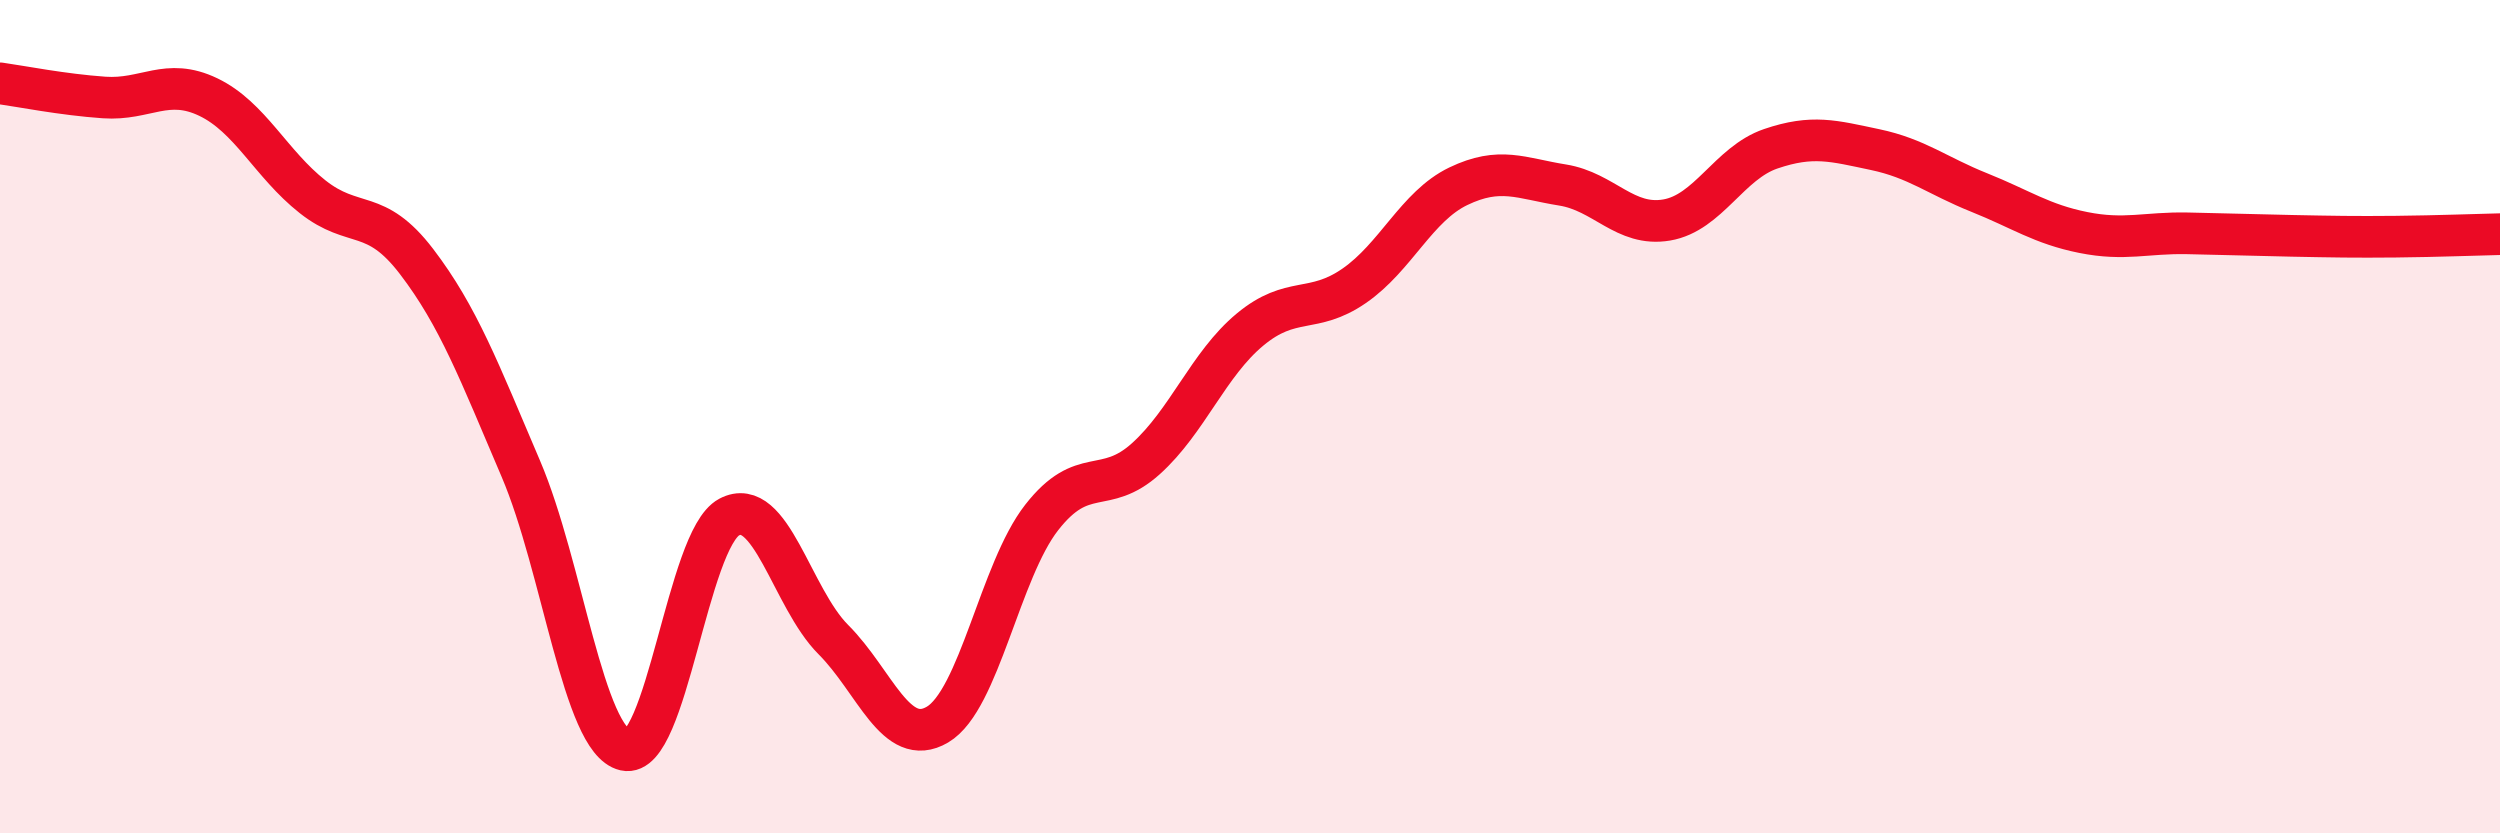
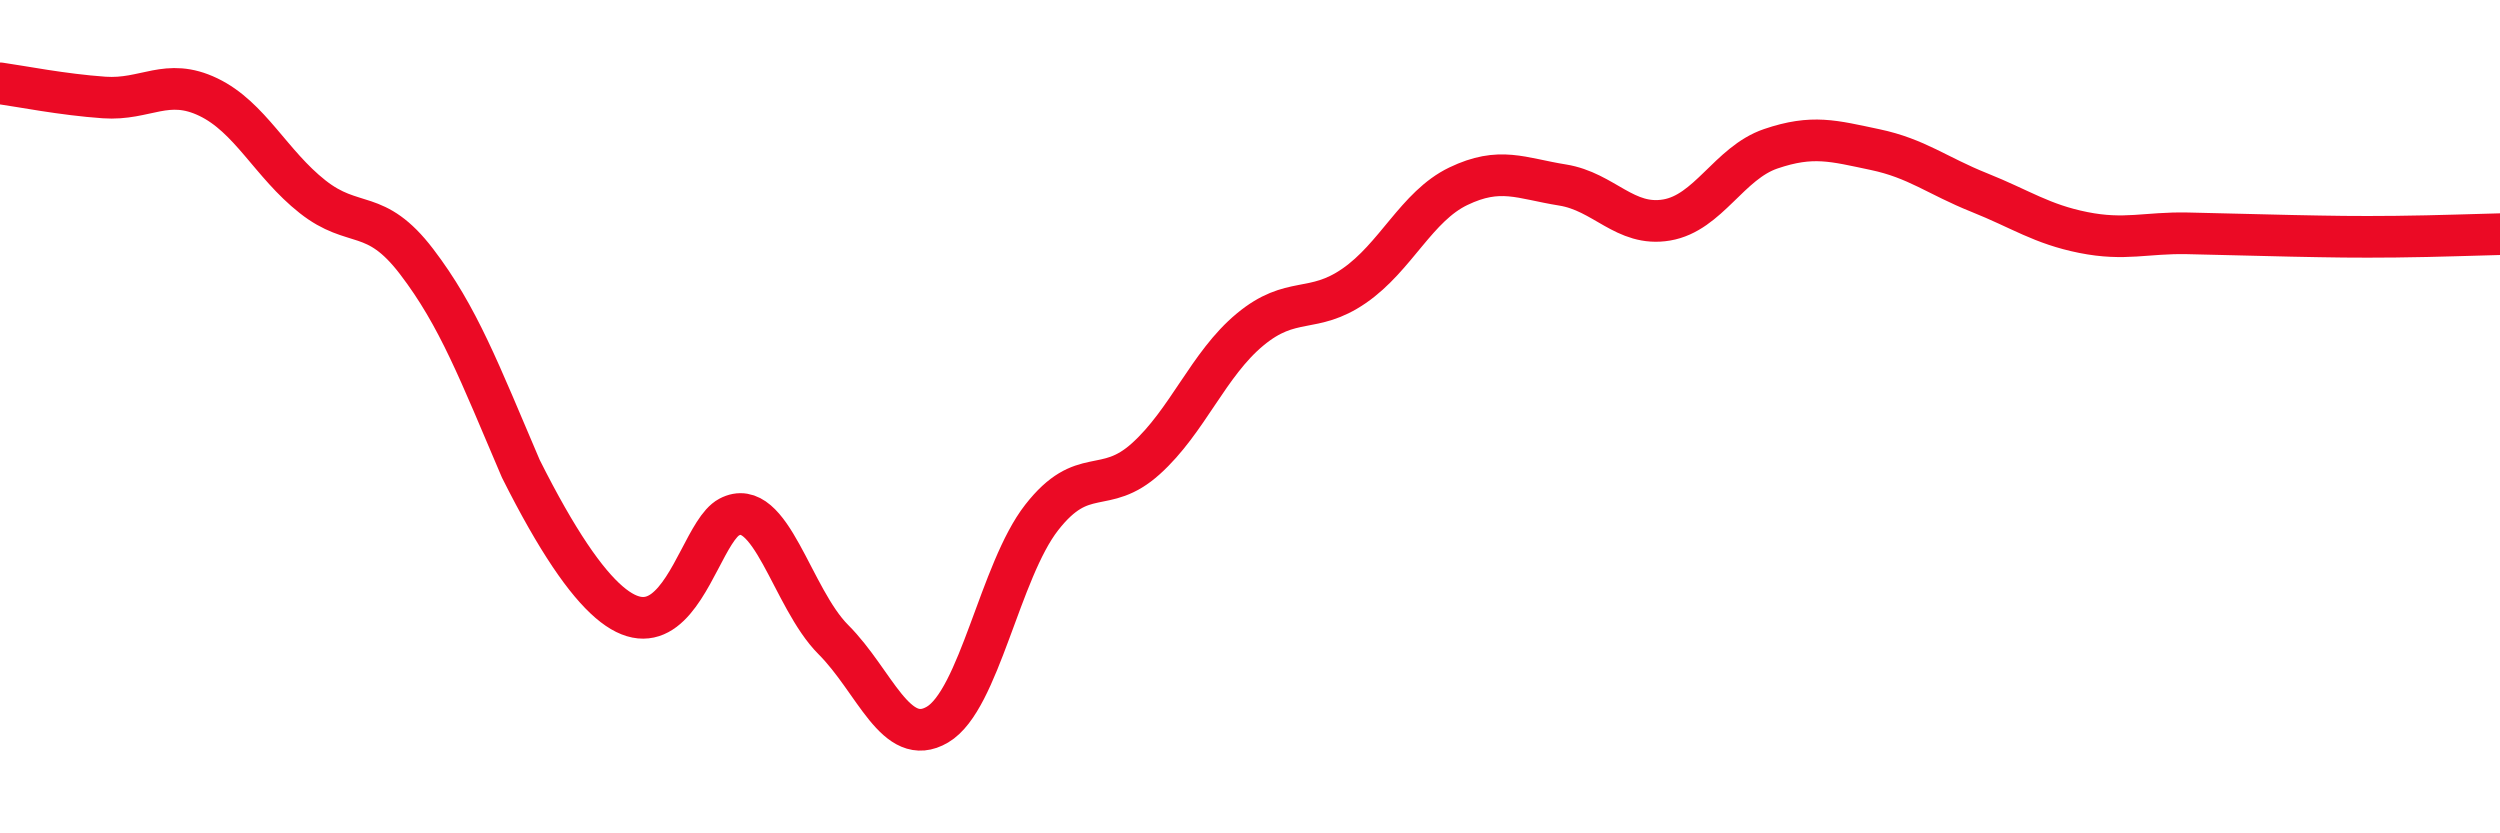
<svg xmlns="http://www.w3.org/2000/svg" width="60" height="20" viewBox="0 0 60 20">
-   <path d="M 0,2 C 0.5,2.07 1.5,2.27 2.5,2.34 C 3.5,2.41 4,1.85 5,2.33 C 6,2.81 6.5,3.93 7.5,4.72 C 8.5,5.51 9,4.97 10,6.28 C 11,7.59 11.5,8.91 12.5,11.25 C 13.5,13.59 14,17.77 15,18 C 16,18.23 16.5,12.94 17.5,12.41 C 18.5,11.88 19,14.35 20,15.35 C 21,16.35 21.5,17.98 22.5,17.39 C 23.5,16.8 24,13.7 25,12.42 C 26,11.14 26.5,11.91 27.5,11.01 C 28.5,10.11 29,8.74 30,7.91 C 31,7.08 31.5,7.55 32.5,6.86 C 33.5,6.17 34,4.95 35,4.47 C 36,3.99 36.5,4.28 37.5,4.44 C 38.5,4.6 39,5.45 40,5.28 C 41,5.11 41.5,3.91 42.5,3.57 C 43.5,3.23 44,3.38 45,3.59 C 46,3.8 46.5,4.22 47.5,4.62 C 48.5,5.02 49,5.38 50,5.58 C 51,5.78 51.5,5.58 52.5,5.6 C 53.5,5.62 54,5.64 55,5.66 C 56,5.68 56.5,5.69 57.5,5.68 C 58.5,5.67 59.5,5.63 60,5.62L60 20L0 20Z" fill="#EB0A25" opacity="0.1" stroke-linecap="round" stroke-linejoin="round" />
-   <path d="M 0,2 C 0.5,2.07 1.5,2.27 2.5,2.34 C 3.5,2.41 4,1.85 5,2.33 C 6,2.81 6.5,3.93 7.5,4.72 C 8.5,5.51 9,4.97 10,6.28 C 11,7.59 11.5,8.91 12.5,11.25 C 13.5,13.59 14,17.77 15,18 C 16,18.23 16.5,12.94 17.5,12.41 C 18.5,11.88 19,14.35 20,15.35 C 21,16.35 21.5,17.98 22.5,17.39 C 23.5,16.8 24,13.7 25,12.42 C 26,11.14 26.5,11.91 27.5,11.01 C 28.5,10.11 29,8.74 30,7.91 C 31,7.08 31.5,7.55 32.5,6.86 C 33.5,6.17 34,4.95 35,4.47 C 36,3.99 36.5,4.28 37.5,4.44 C 38.5,4.6 39,5.45 40,5.28 C 41,5.11 41.5,3.91 42.5,3.57 C 43.5,3.23 44,3.38 45,3.59 C 46,3.8 46.5,4.22 47.5,4.62 C 48.5,5.02 49,5.38 50,5.58 C 51,5.78 51.5,5.58 52.5,5.6 C 53.5,5.62 54,5.64 55,5.66 C 56,5.68 56.5,5.69 57.5,5.68 C 58.5,5.67 59.5,5.63 60,5.62" stroke="#EB0A25" stroke-width="1" fill="none" stroke-linecap="round" stroke-linejoin="round" />
+   <path d="M 0,2 C 0.5,2.07 1.5,2.27 2.5,2.34 C 3.5,2.41 4,1.85 5,2.33 C 6,2.81 6.5,3.93 7.5,4.72 C 8.5,5.51 9,4.97 10,6.28 C 11,7.59 11.5,8.91 12.5,11.25 C 16,18.23 16.5,12.94 17.5,12.41 C 18.5,11.88 19,14.35 20,15.35 C 21,16.35 21.5,17.98 22.5,17.39 C 23.5,16.8 24,13.7 25,12.42 C 26,11.14 26.5,11.91 27.5,11.01 C 28.5,10.11 29,8.74 30,7.91 C 31,7.08 31.5,7.55 32.5,6.86 C 33.5,6.17 34,4.95 35,4.47 C 36,3.99 36.5,4.28 37.5,4.44 C 38.5,4.6 39,5.45 40,5.28 C 41,5.11 41.5,3.91 42.5,3.57 C 43.5,3.23 44,3.38 45,3.59 C 46,3.8 46.5,4.22 47.5,4.62 C 48.5,5.02 49,5.38 50,5.58 C 51,5.78 51.5,5.58 52.5,5.6 C 53.5,5.62 54,5.64 55,5.66 C 56,5.68 56.5,5.69 57.5,5.68 C 58.5,5.67 59.5,5.63 60,5.62" stroke="#EB0A25" stroke-width="1" fill="none" stroke-linecap="round" stroke-linejoin="round" />
</svg>